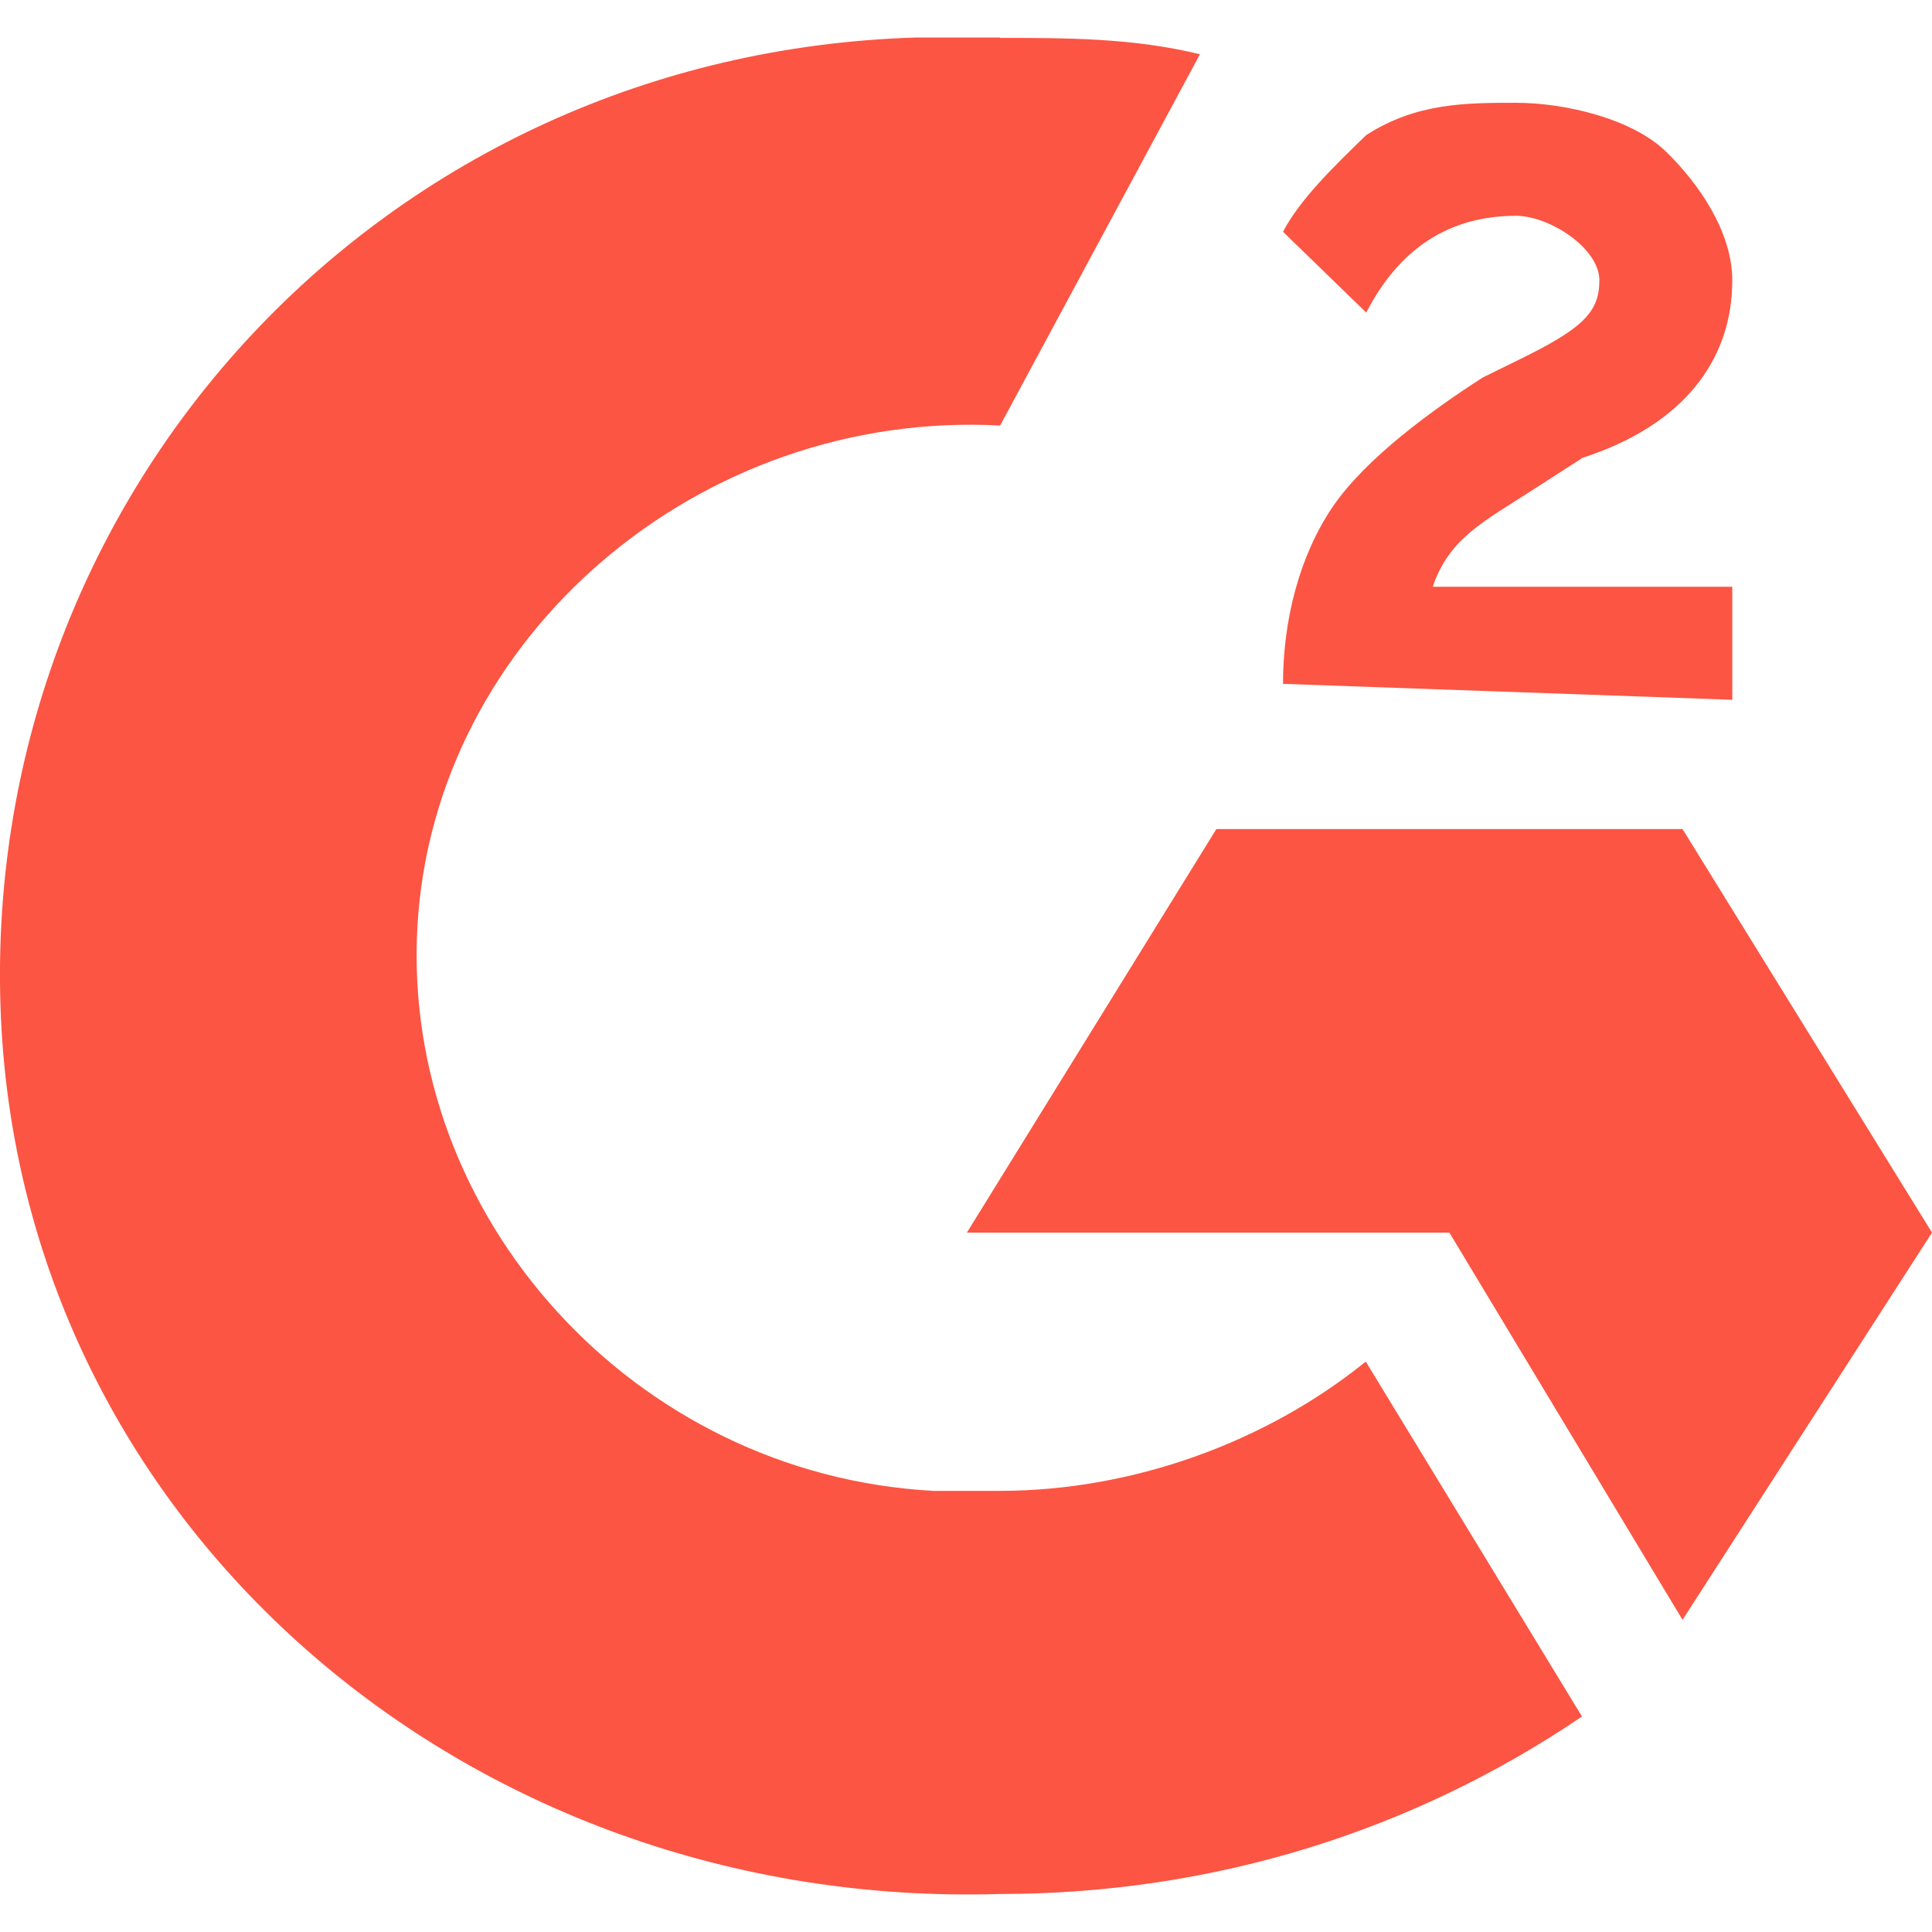
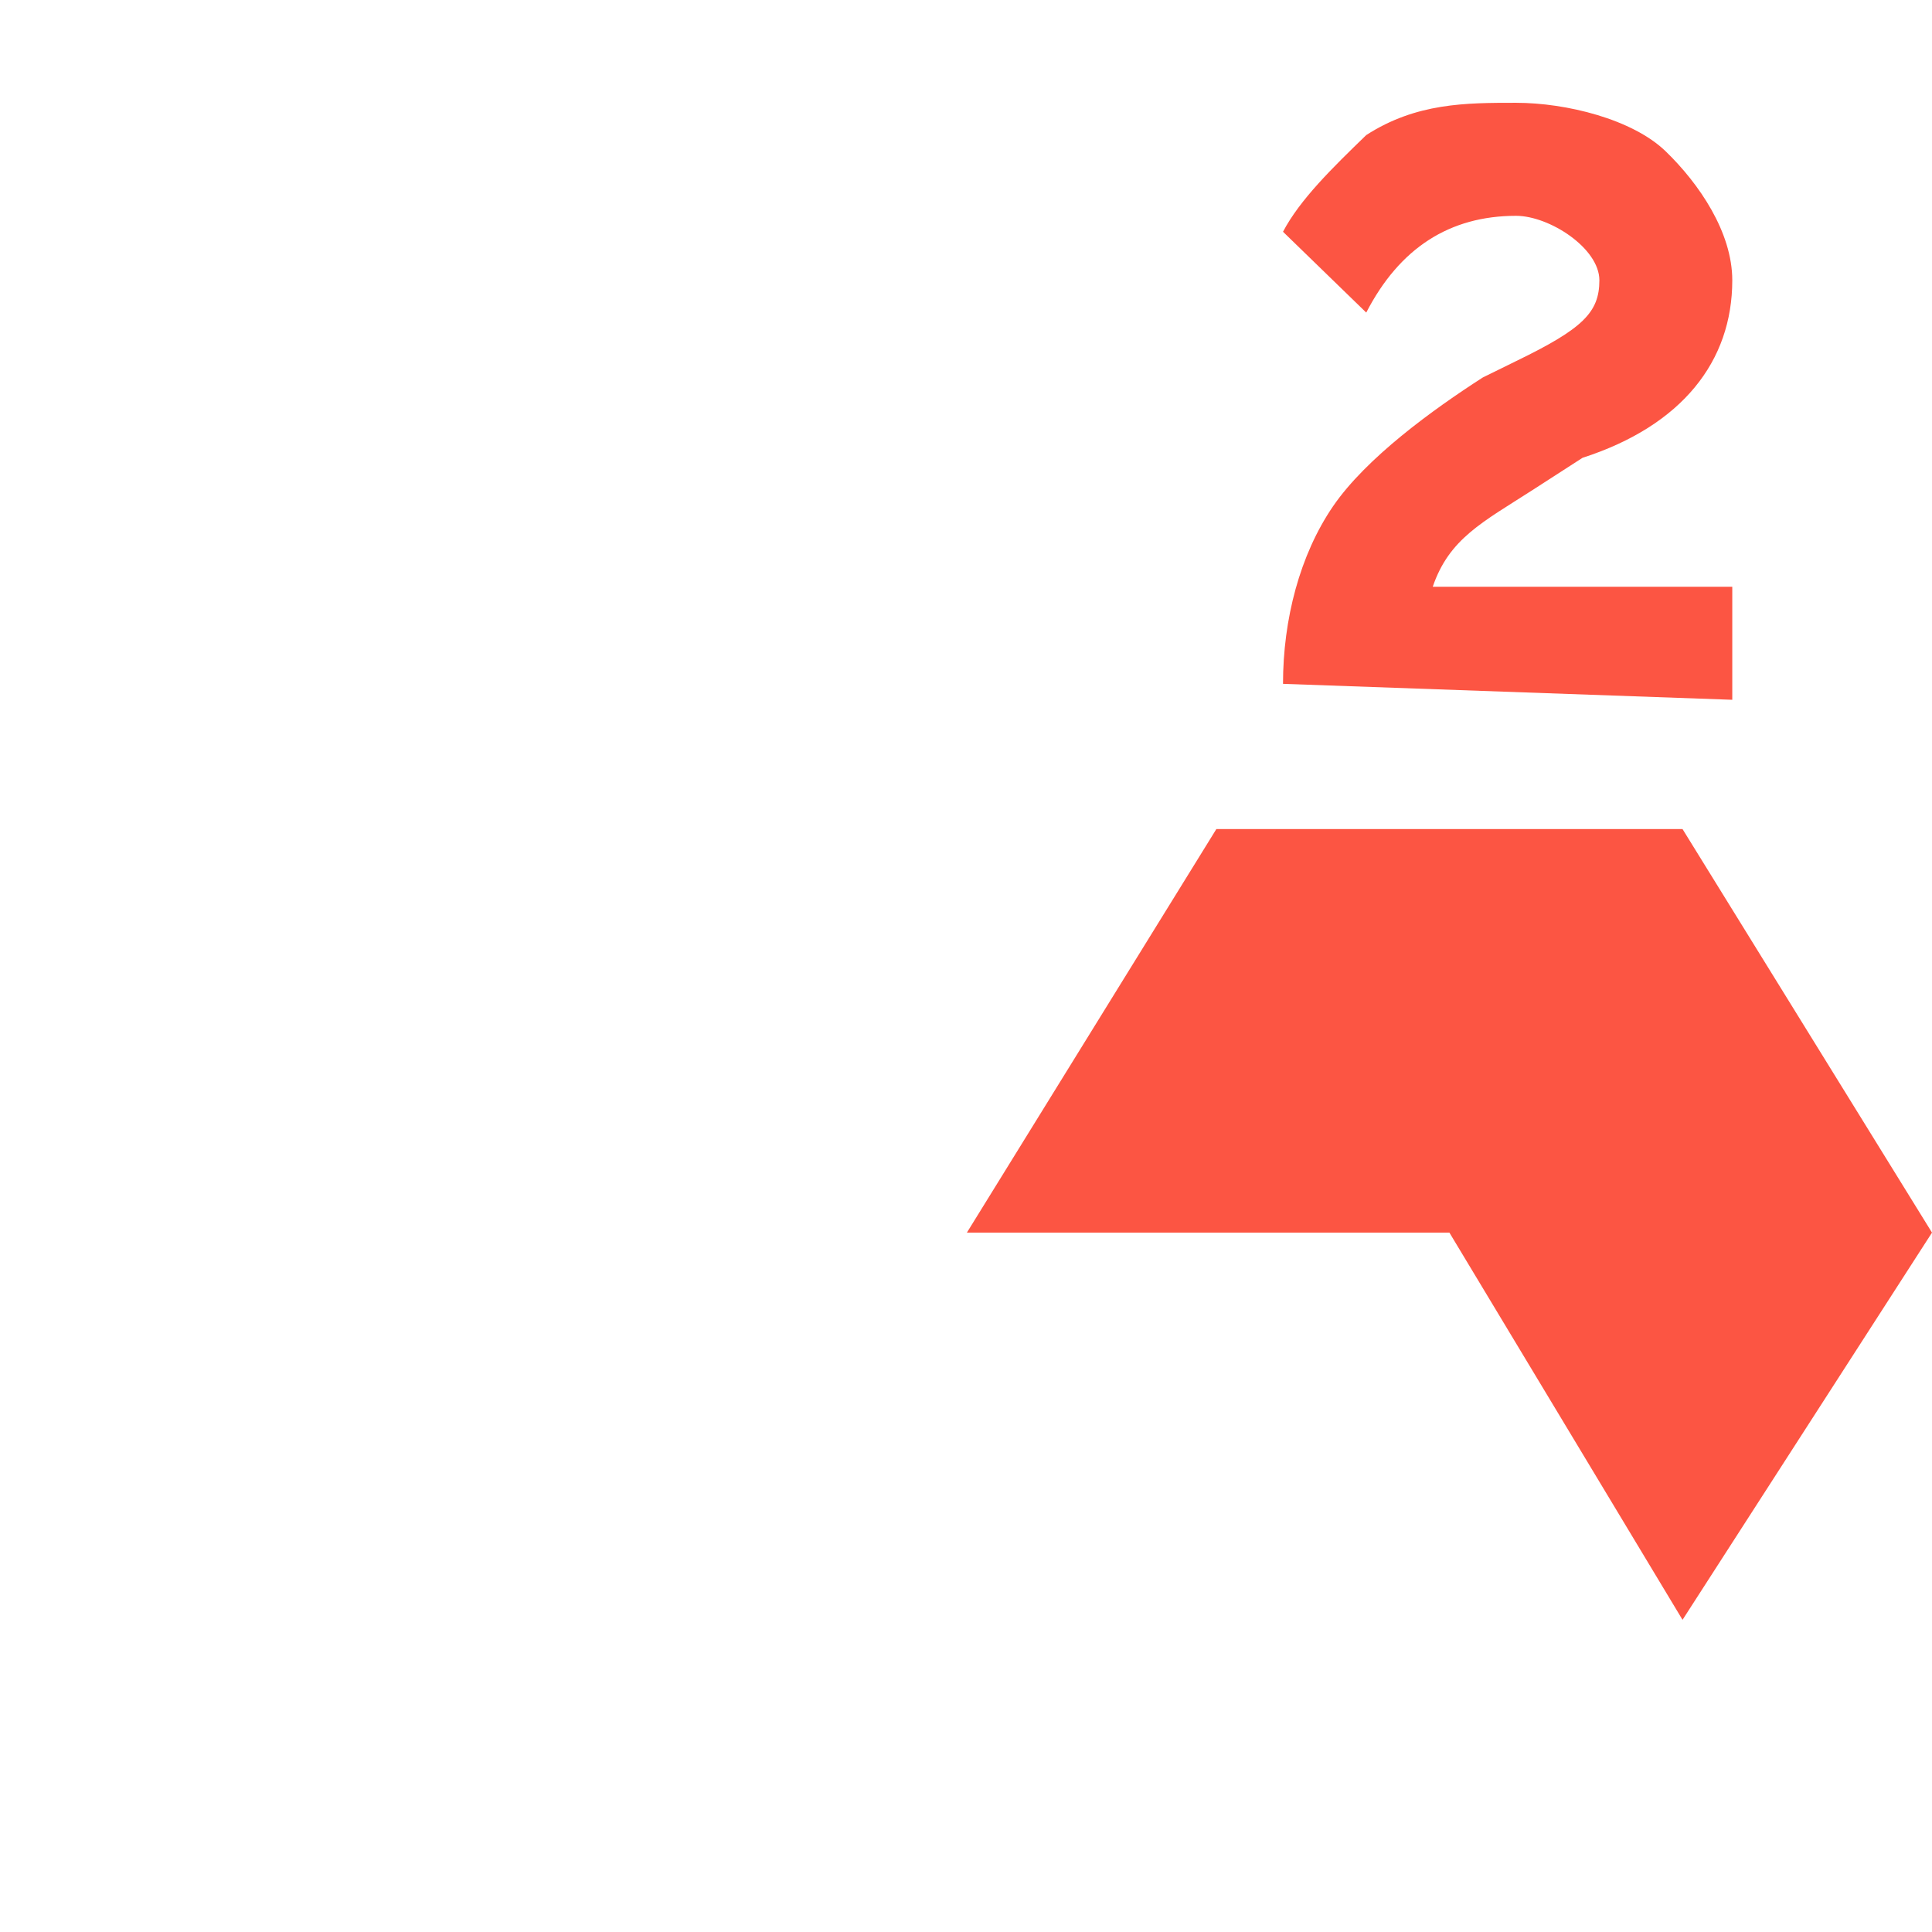
<svg xmlns="http://www.w3.org/2000/svg" width="24" height="24" viewBox="0 0 24 24" fill="none">
-   <path d="M12.424 0.471C13.25 0.471 14.075 0.471 14.906 0.674L12.424 5.286C8.703 5.088 5.395 7.891 5.186 11.5C4.977 15.109 7.872 18.318 11.593 18.52H12.419C14.07 18.52 15.727 17.917 16.966 16.914L19.652 21.323C17.582 22.727 15.105 23.528 12.414 23.528C5.797 23.726 0.215 18.916 0.006 12.499C-0.203 6.082 4.762 0.669 11.379 0.466H12.424V0.471Z" fill="#FC5543" />
  <path d="M20.901 10.299L24 15.312L20.901 20.122L18.005 15.312H12.011L15.11 10.299H20.901Z" fill="#FC5543" />
  <path d="M15.938 8.495C15.938 7.694 16.147 6.893 16.559 6.29C16.972 5.687 17.798 5.089 18.42 4.689L18.833 4.486C19.659 4.085 19.868 3.883 19.868 3.482C19.868 3.082 19.246 2.681 18.833 2.681C18.007 2.681 17.385 3.082 16.972 3.883L15.938 2.879C16.147 2.479 16.559 2.078 16.972 1.678C17.594 1.277 18.211 1.277 18.833 1.277C19.455 1.277 20.28 1.48 20.693 1.881C21.106 2.281 21.519 2.884 21.519 3.482C21.519 4.486 20.897 5.287 19.659 5.687L19.037 6.088C18.415 6.488 18.002 6.691 17.798 7.289H21.519V8.693L15.938 8.495Z" fill="#FC5543" />
</svg>